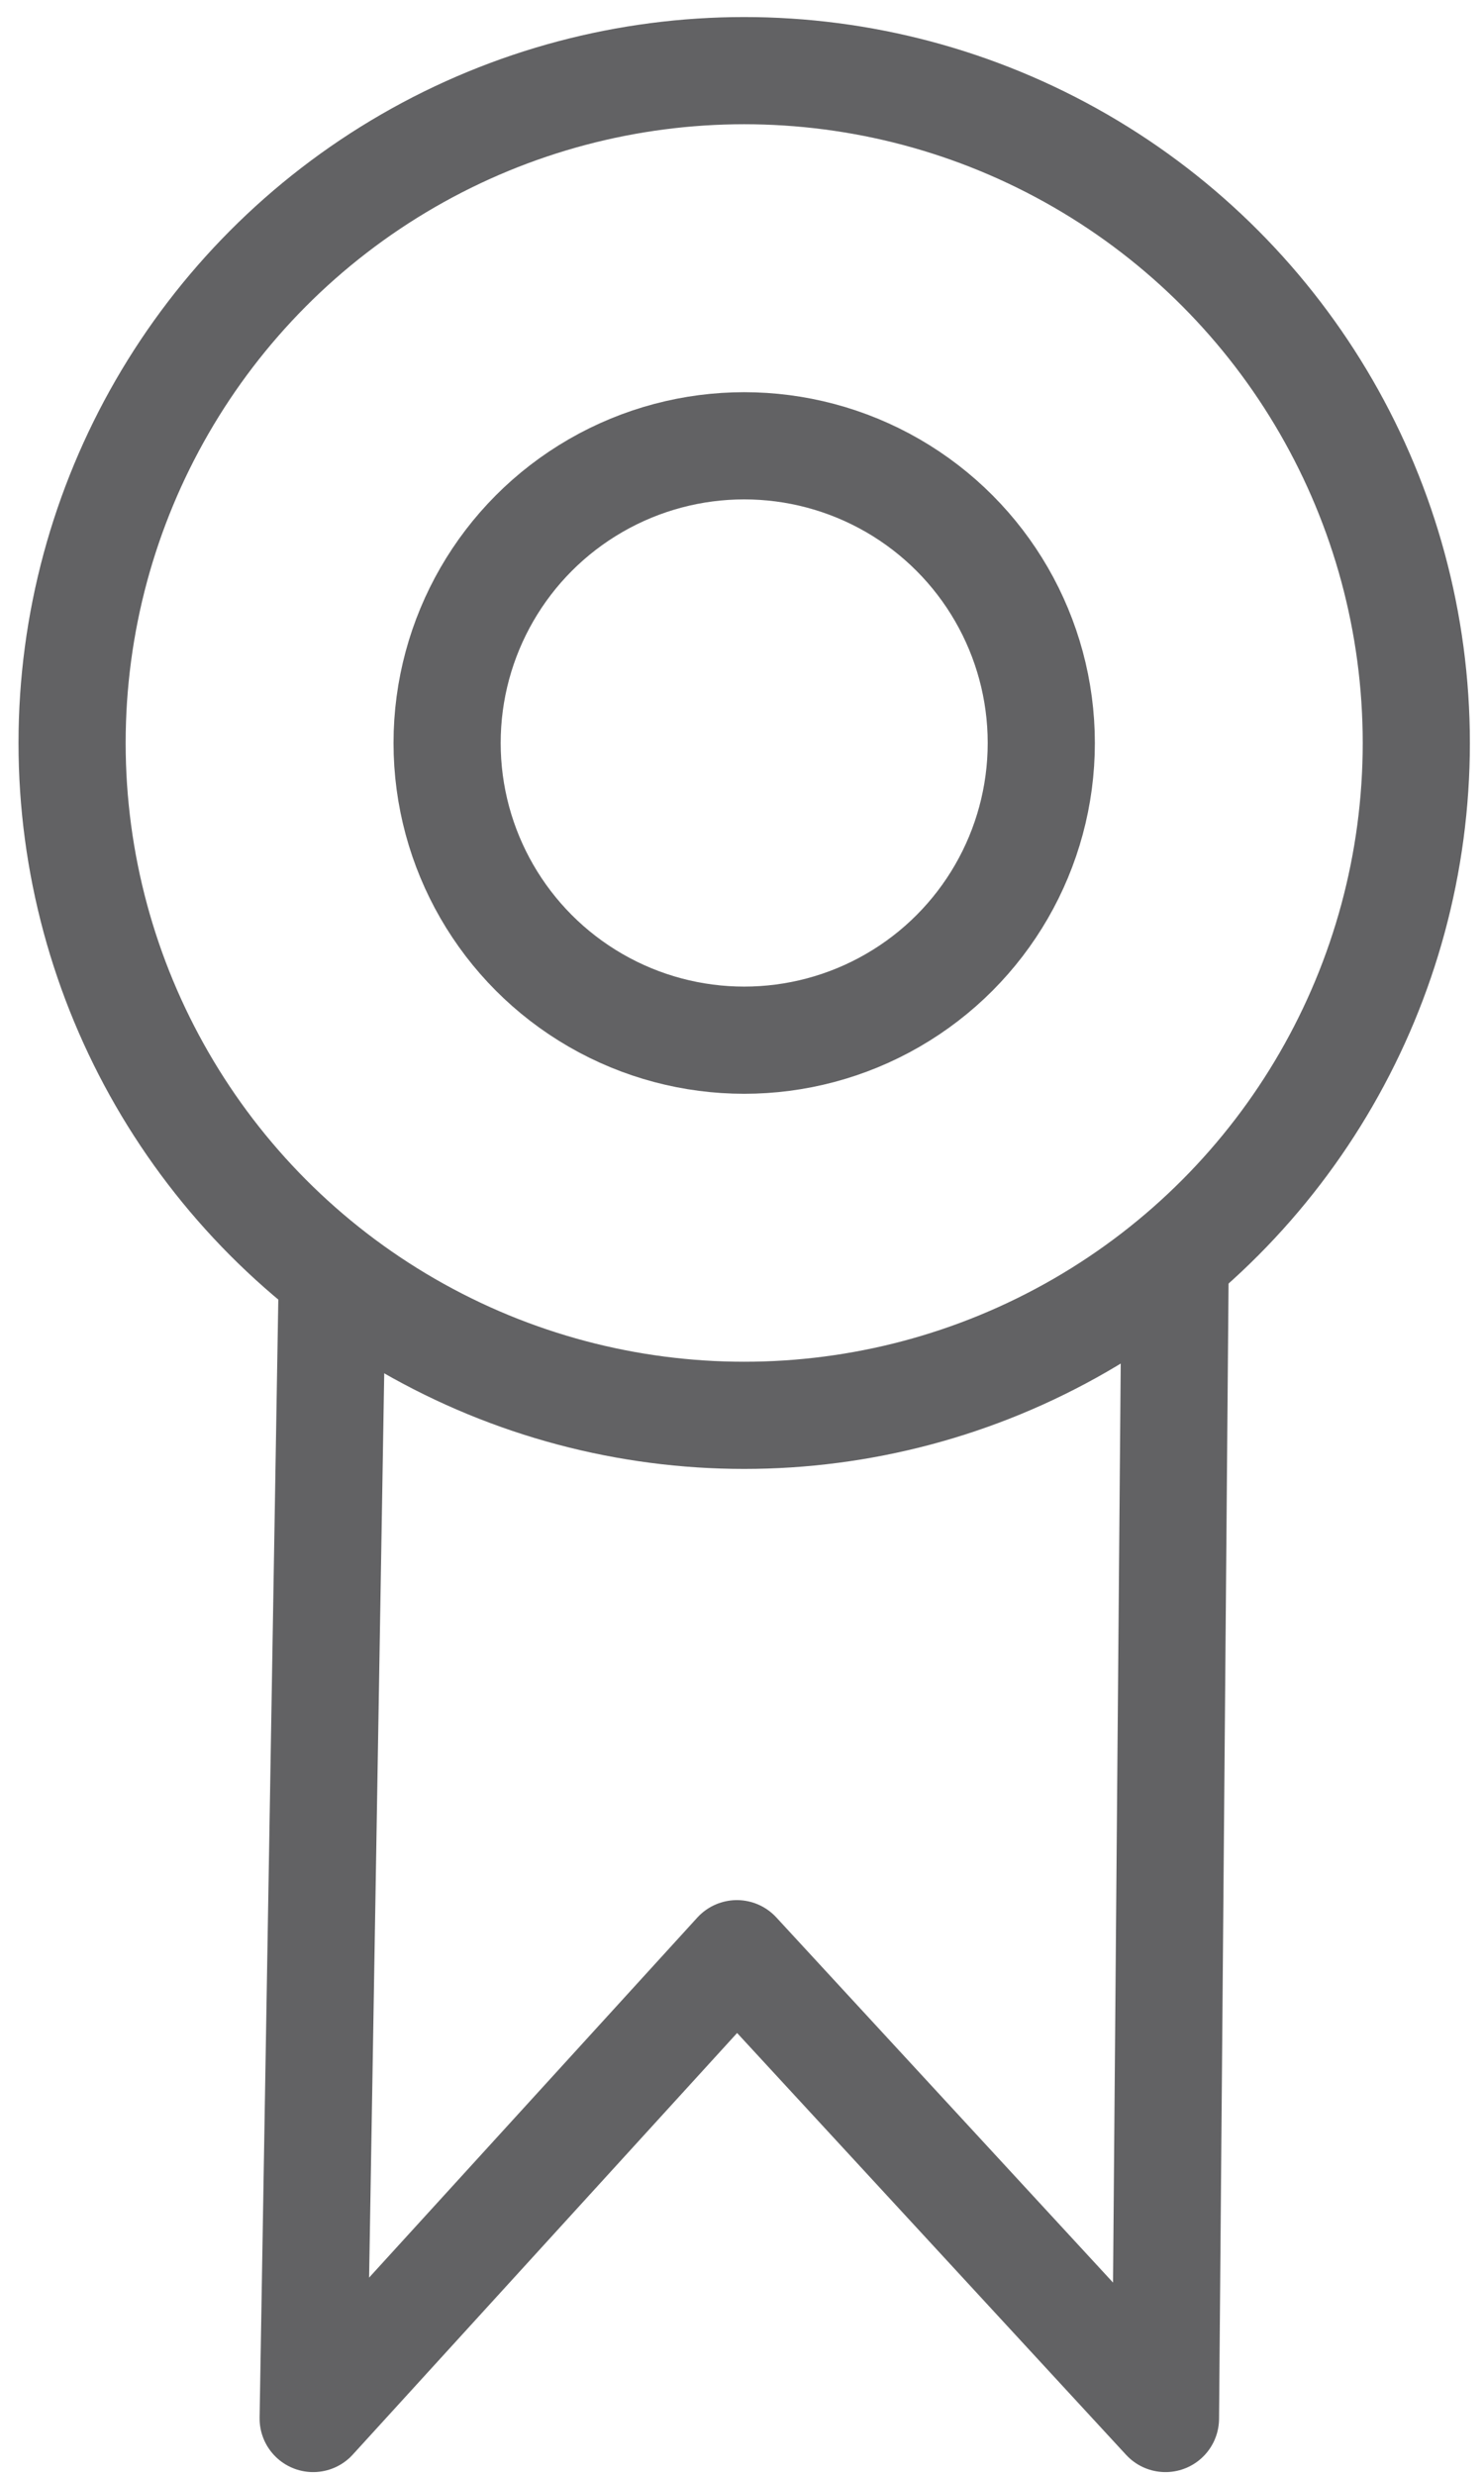
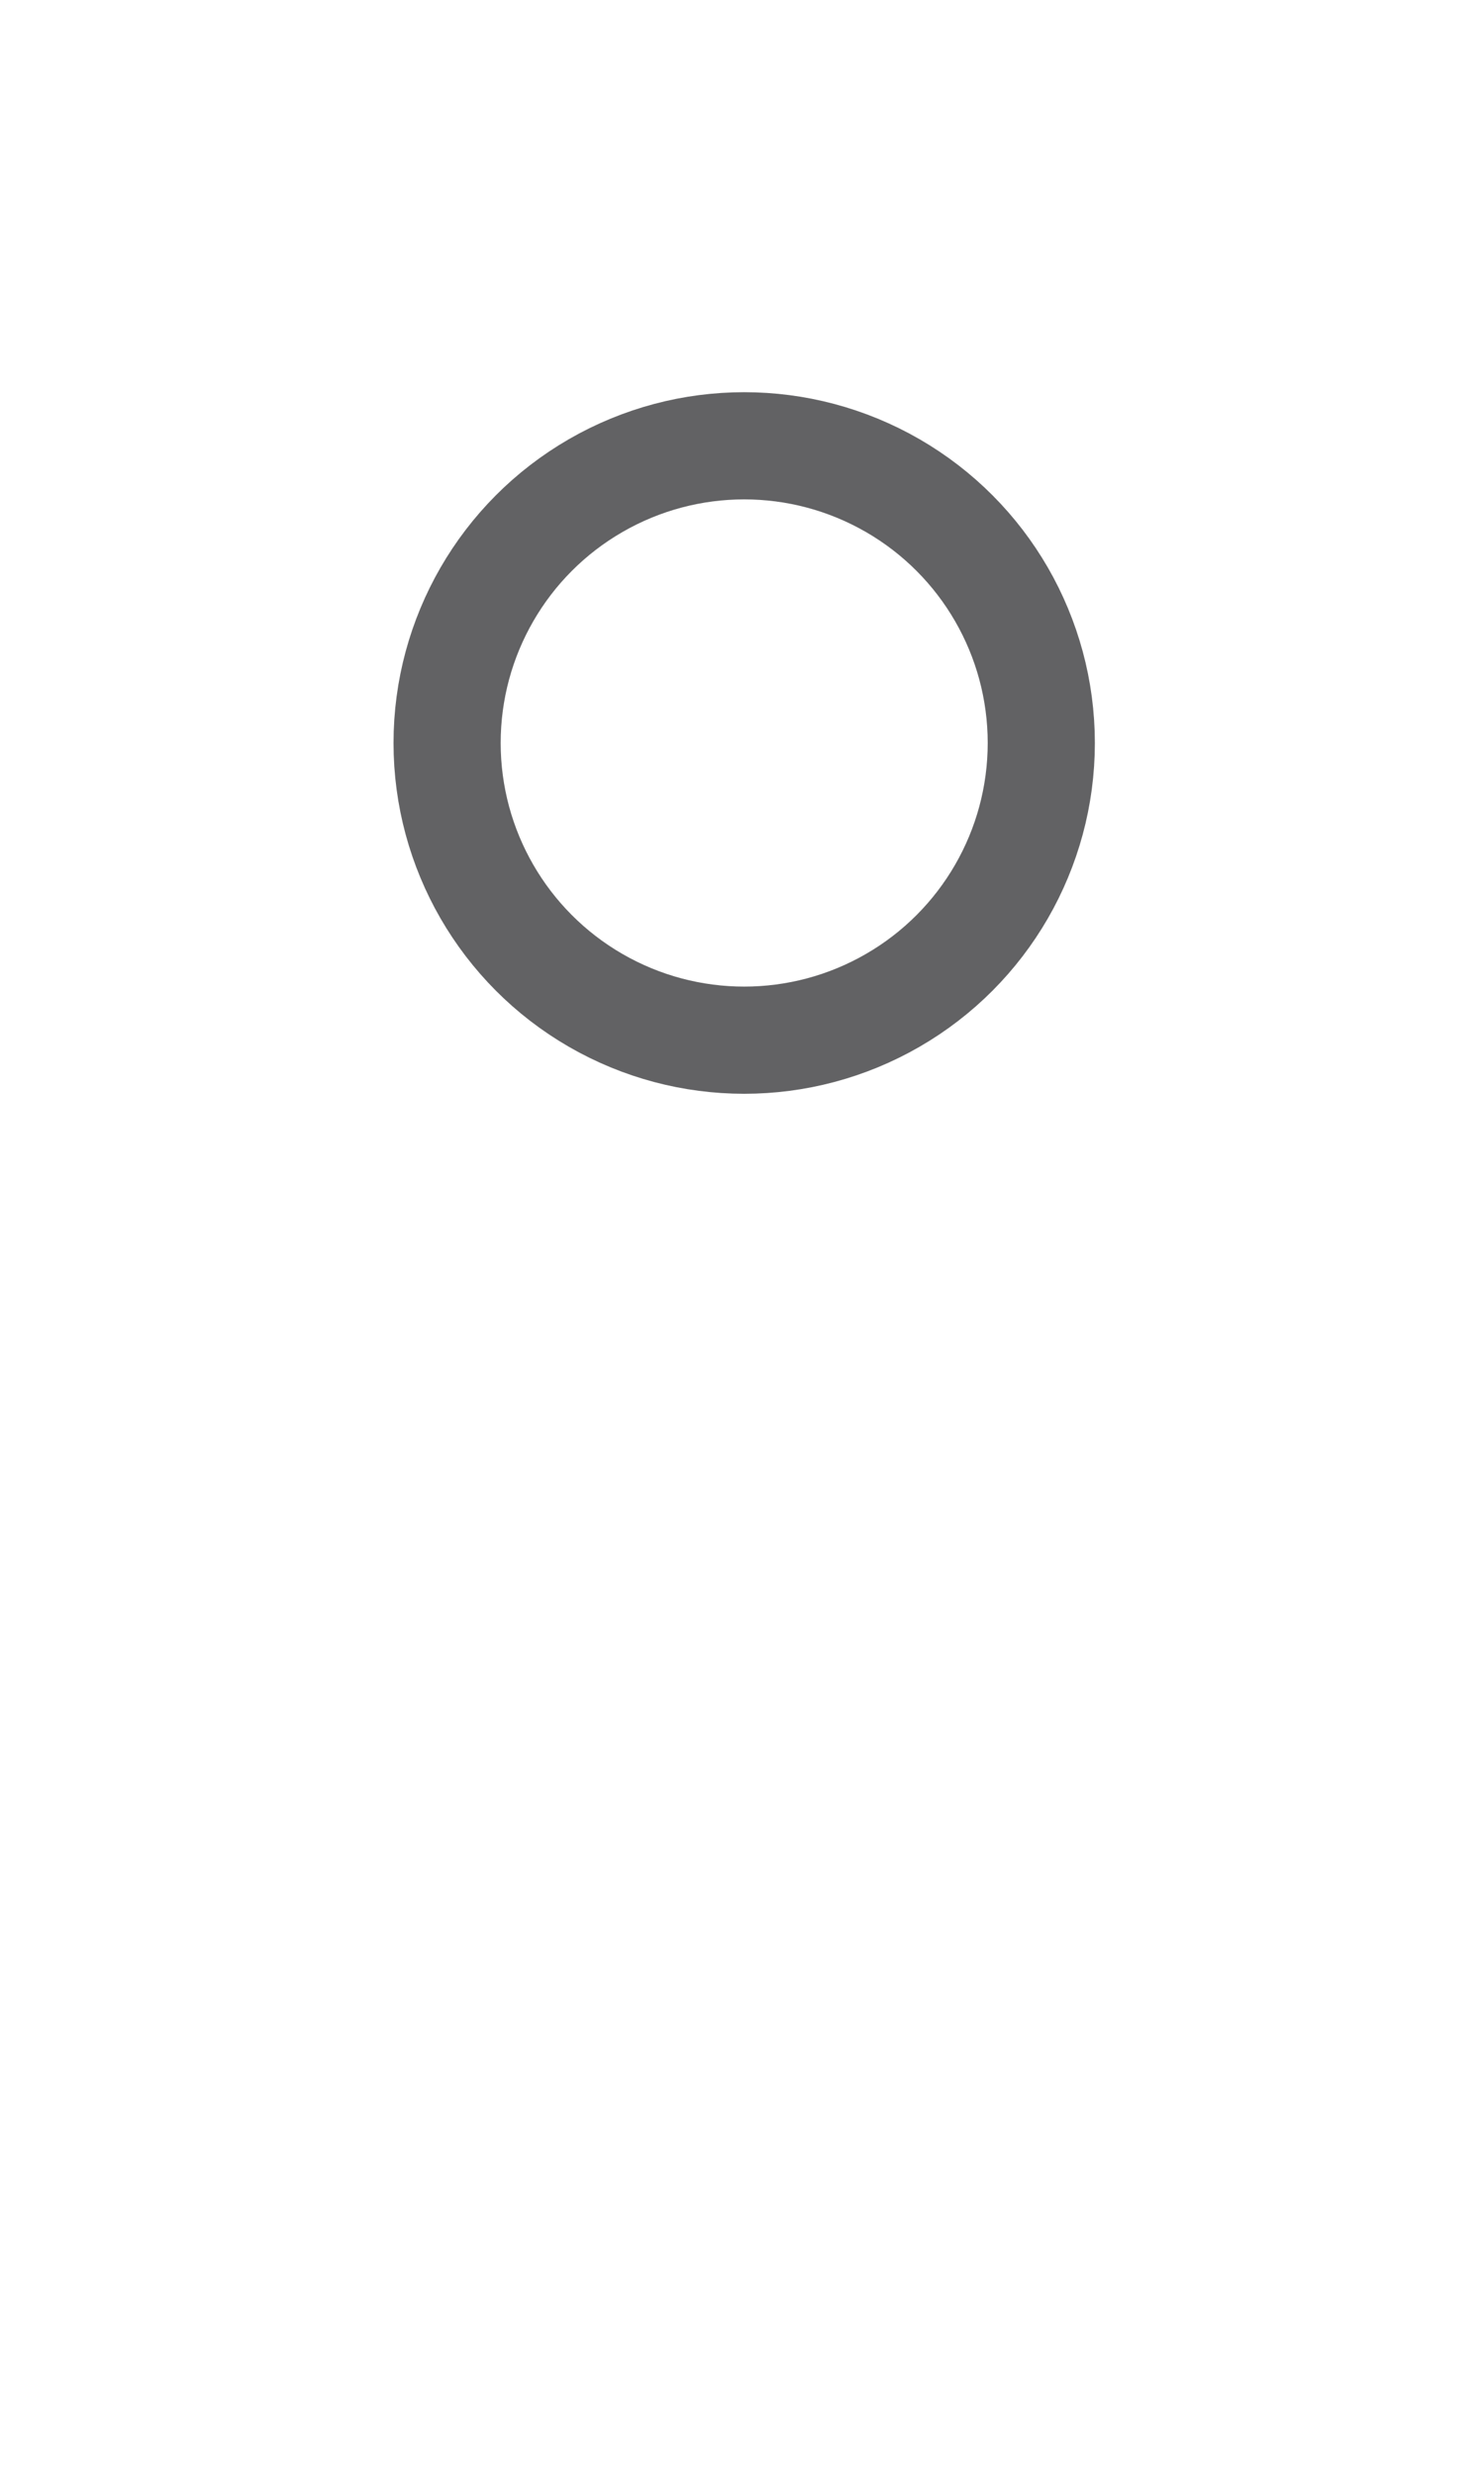
<svg xmlns="http://www.w3.org/2000/svg" viewBox="0 0 304.7 508">
  <style type="text/css">
        .circle {
            fill: none;
            stroke: #626264;
            stroke-width: 22;
            stroke-miterlimit: 10;
        }

        .poly {
            fill: none;
            stroke: #626264;
            stroke-width: 22;
            stroke-linejoin: round;
            stroke-miterlimit: 10;
        }
    </style>
-   <polyline class="poly" points="241.3,257.4 239.3,496.4 151.3,401 64.3,496.4 68.3,257.4 " />
-   <circle class="circle" cx="152.8" cy="152.5" r="138" />
  <circle class="circle" cx="152.8" cy="152.5" r="61" />
</svg>